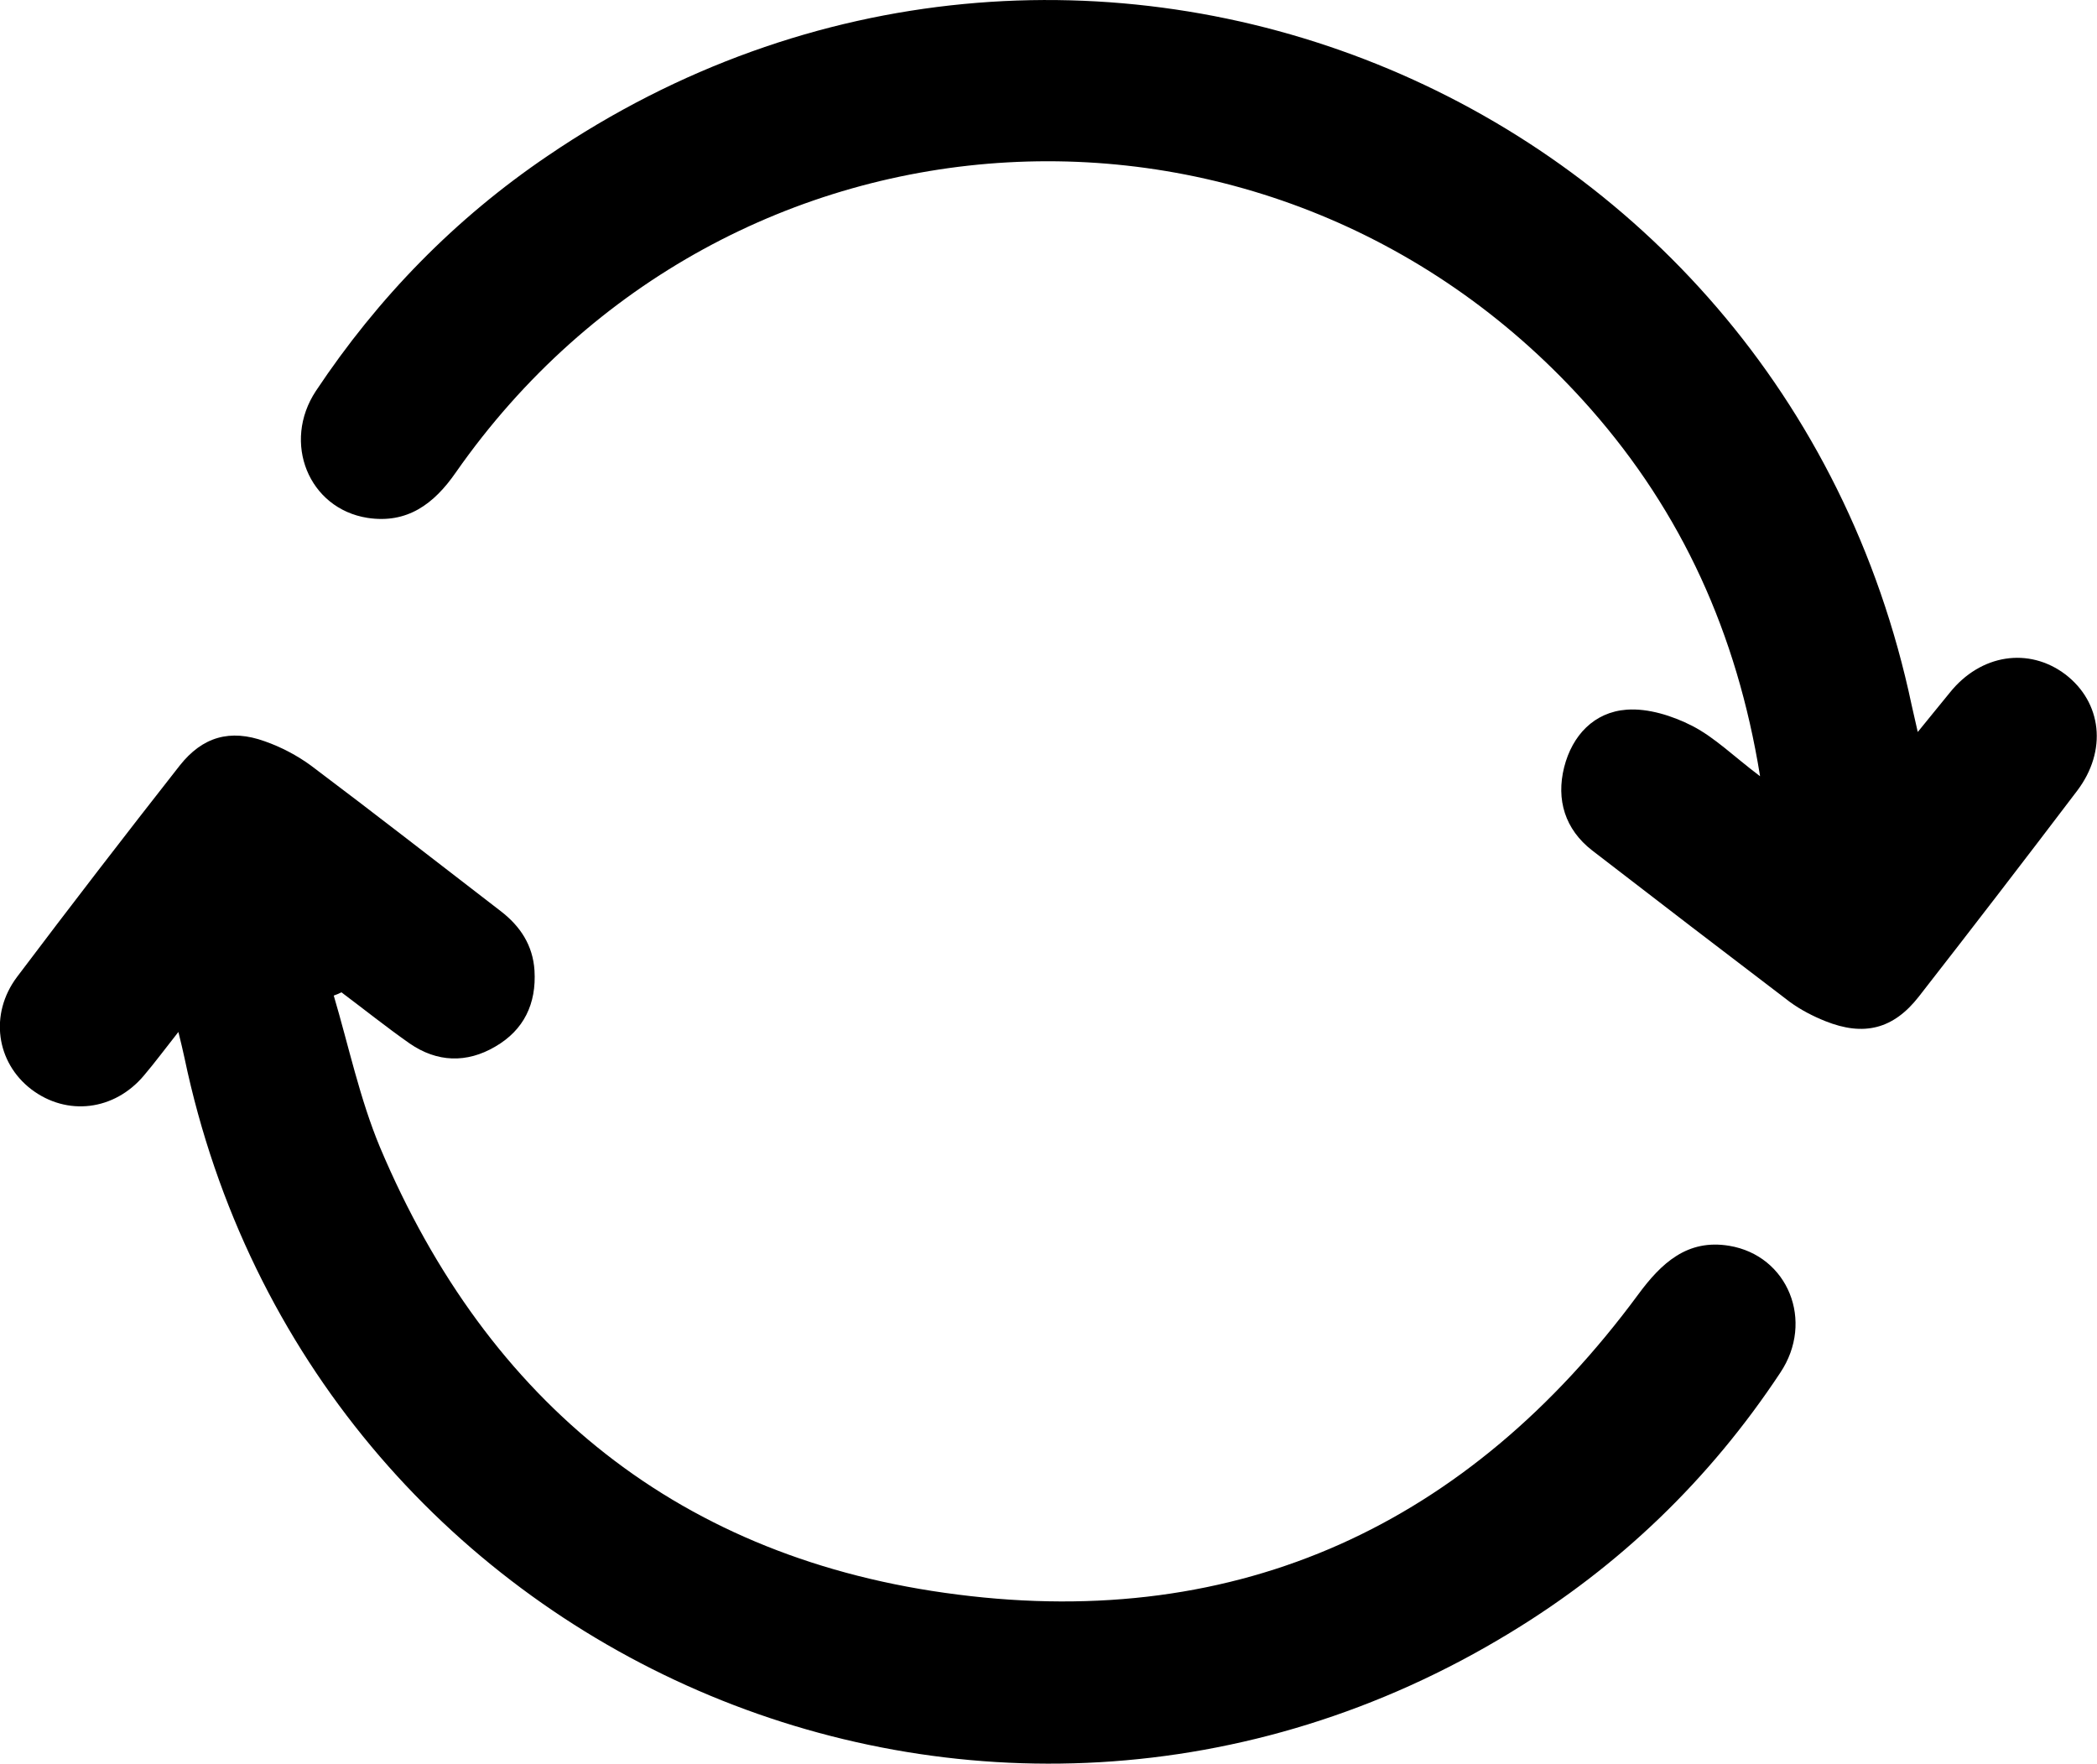
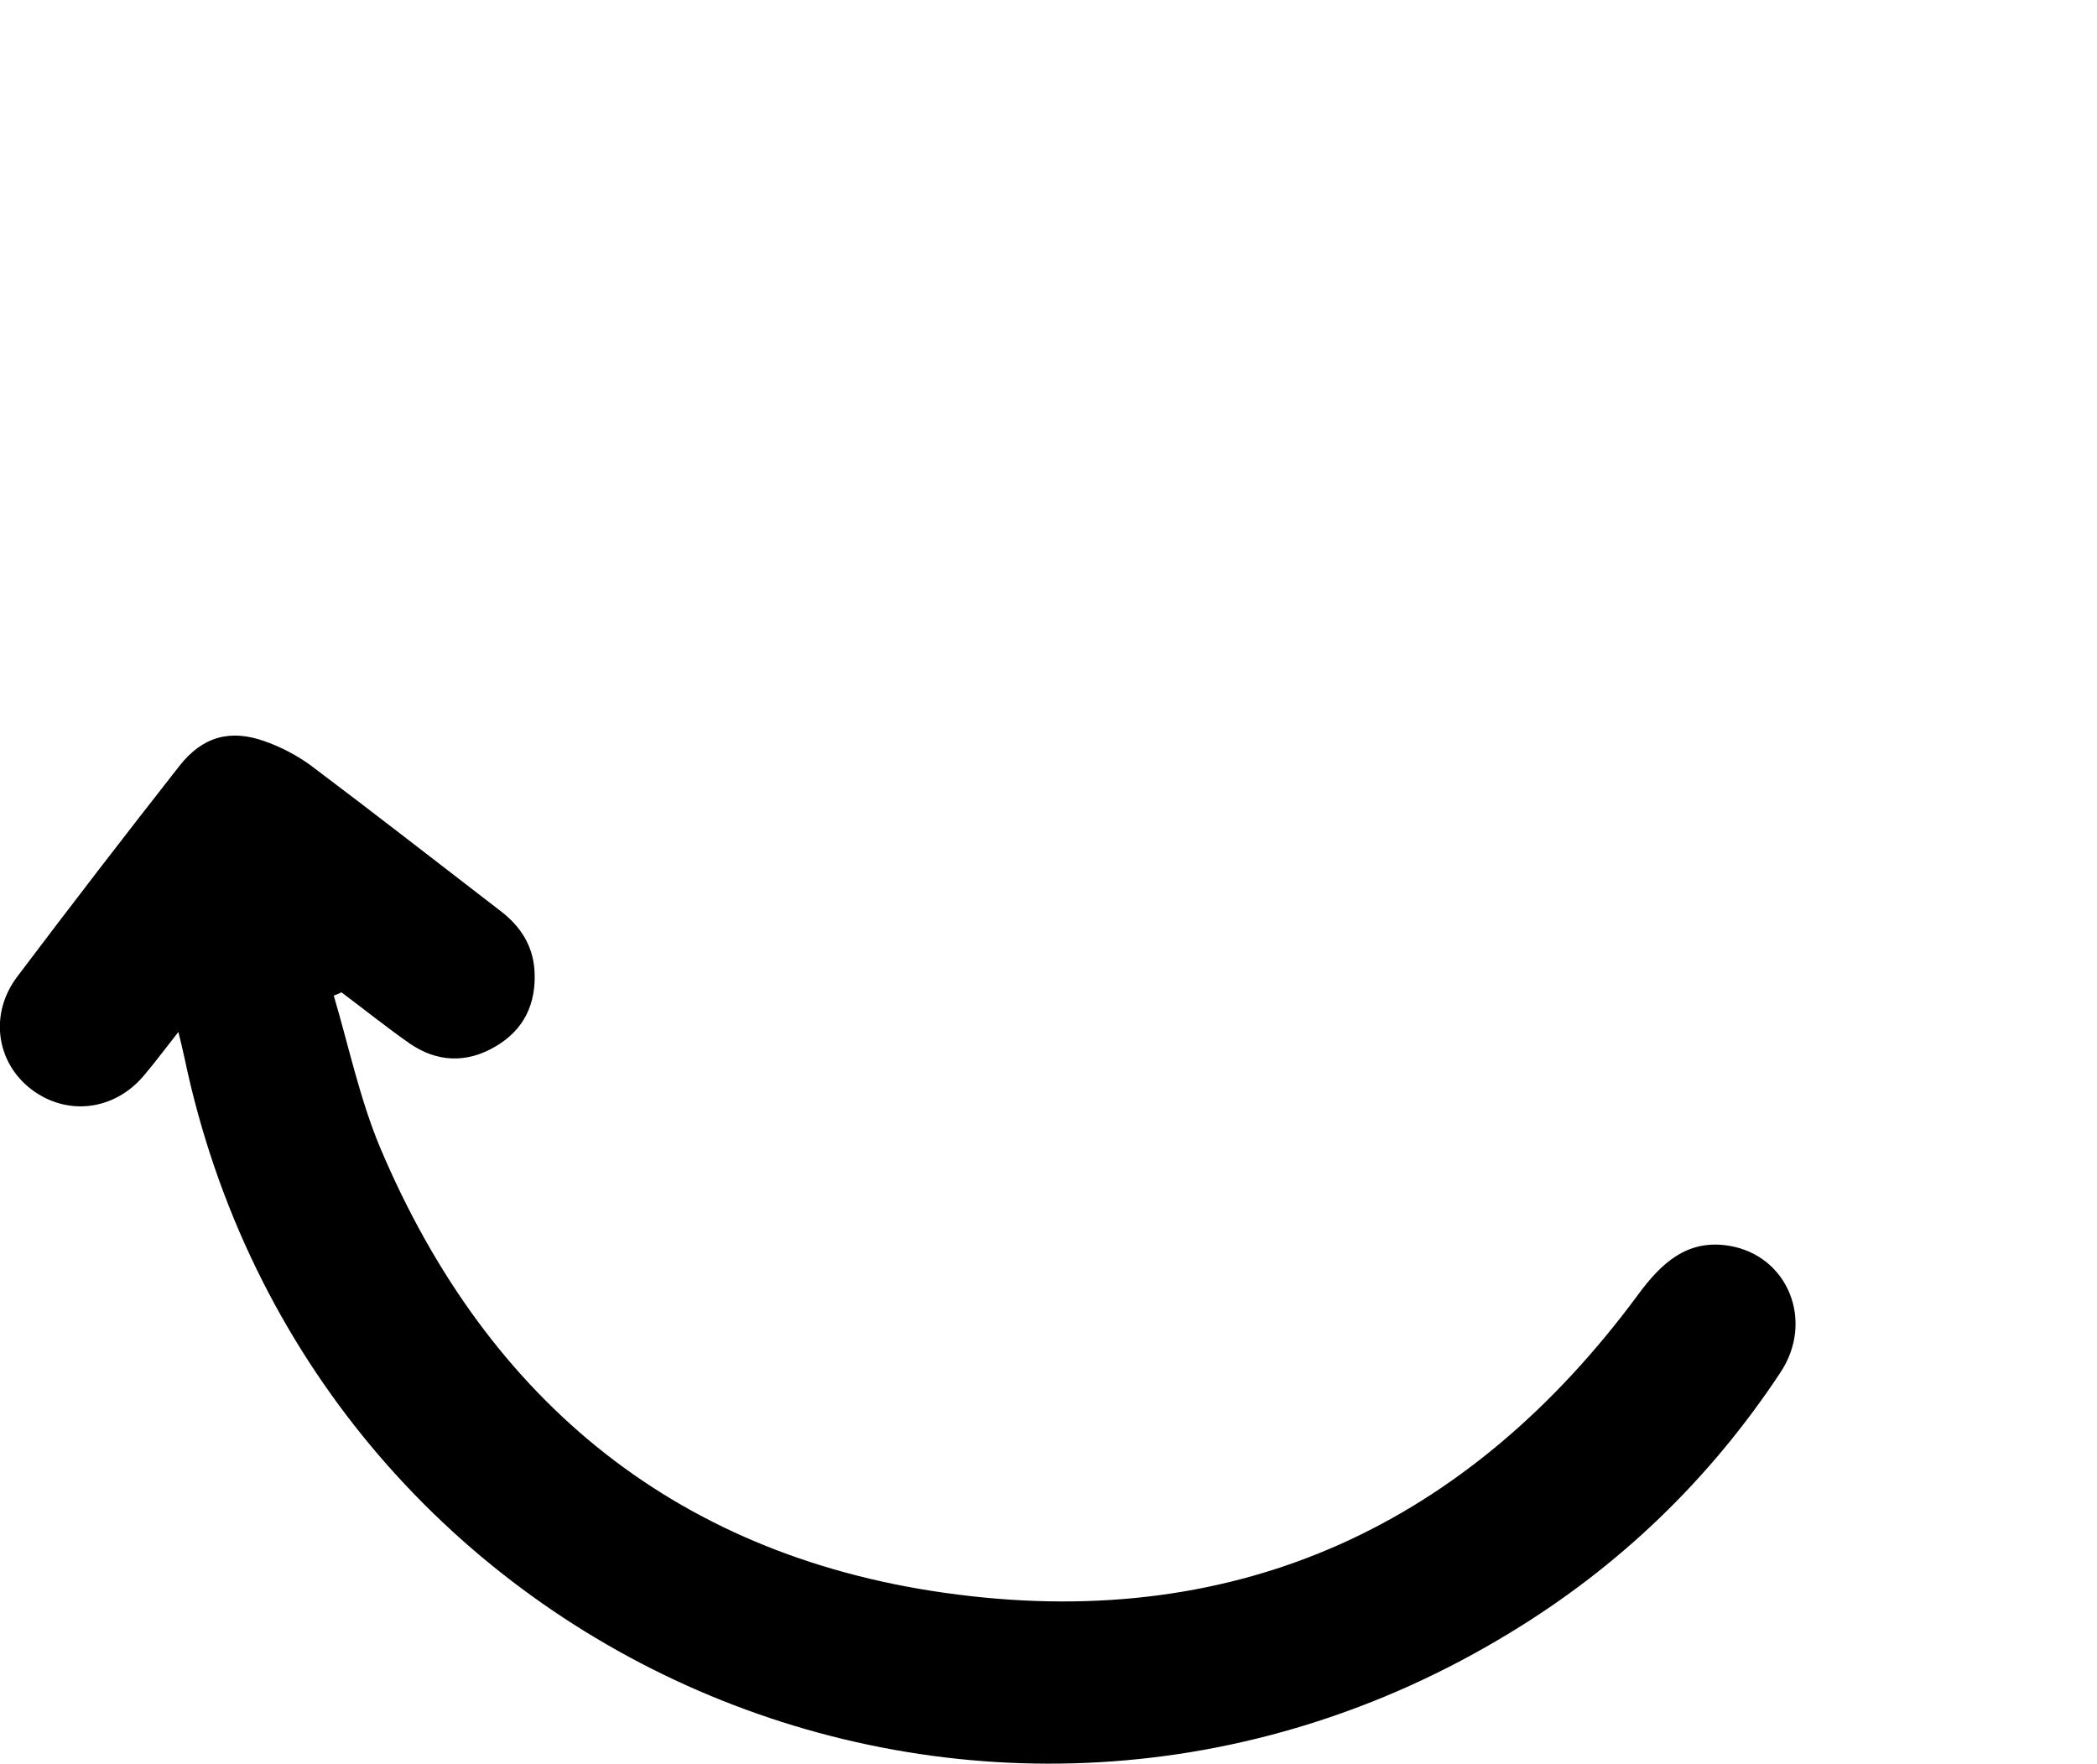
<svg xmlns="http://www.w3.org/2000/svg" version="1.1" viewBox="0 0 51.71 43.5">
  <g>
    <g id="Layer_1">
      <g>
-         <path d="M4.42,25.42c-.34.43-.59.77-.87,1.1-.73.87-1.9,1.01-2.78.34-.86-.66-1.04-1.85-.35-2.77,1.32-1.75,2.66-3.49,4.01-5.21.56-.71,1.24-.91,2.1-.6.4.14.8.35,1.14.6,1.57,1.18,3.12,2.39,4.68,3.59.48.37.79.84.83,1.46.05.82-.26,1.47-.97,1.88-.7.41-1.43.39-2.11-.08-.57-.4-1.12-.84-1.68-1.26-.06.03-.13.06-.19.08.37,1.25.64,2.54,1.14,3.74,2.67,6.33,7.44,10.17,14.24,11.03,6.96.89,12.6-1.73,16.78-7.39.58-.79,1.22-1.38,2.25-1.21,1.45.24,2.11,1.86,1.26,3.13-1.74,2.63-3.96,4.77-6.66,6.41-12.92,7.88-29.58.65-32.69-14.17-.04-.18-.08-.36-.16-.68Z" />
-         <path d="M43.4,19.13c-.57-3.52-1.93-6.49-4.17-9.04-7.7-8.75-21.31-8-27.99,1.56-.54.78-1.2,1.27-2.18,1.12-1.45-.23-2.11-1.86-1.27-3.13,1.53-2.3,3.43-4.25,5.72-5.8,12.93-8.79,30.4-1.74,33.63,13.55.04.18.08.36.15.66.29-.36.54-.66.79-.97.76-.95,1.95-1.13,2.85-.45.9.69,1.04,1.88.29,2.87-1.29,1.7-2.59,3.39-3.9,5.07-.63.81-1.36.99-2.31.61-.3-.12-.61-.28-.87-.47-1.63-1.24-3.26-2.49-4.88-3.74-.67-.52-.89-1.25-.69-2.05.2-.79.74-1.36,1.54-1.42.53-.04,1.13.15,1.62.4.56.29,1.02.75,1.67,1.24Z" />
+         <path d="M4.42,25.42c-.34.43-.59.77-.87,1.1-.73.87-1.9,1.01-2.78.34-.86-.66-1.04-1.85-.35-2.77,1.32-1.75,2.66-3.49,4.01-5.21.56-.71,1.24-.91,2.1-.6.4.14.8.35,1.14.6,1.57,1.18,3.12,2.39,4.68,3.59.48.37.79.84.83,1.46.05.82-.26,1.47-.97,1.88-.7.41-1.43.39-2.11-.08-.57-.4-1.12-.84-1.68-1.26-.06.03-.13.06-.19.08.37,1.25.64,2.54,1.14,3.74,2.67,6.33,7.44,10.17,14.24,11.03,6.96.89,12.6-1.73,16.78-7.39.58-.79,1.22-1.38,2.25-1.21,1.45.24,2.11,1.86,1.26,3.13-1.74,2.63-3.96,4.77-6.66,6.41-12.92,7.88-29.58.65-32.69-14.17-.04-.18-.08-.36-.16-.68" />
      </g>
    </g>
  </g>
</svg>